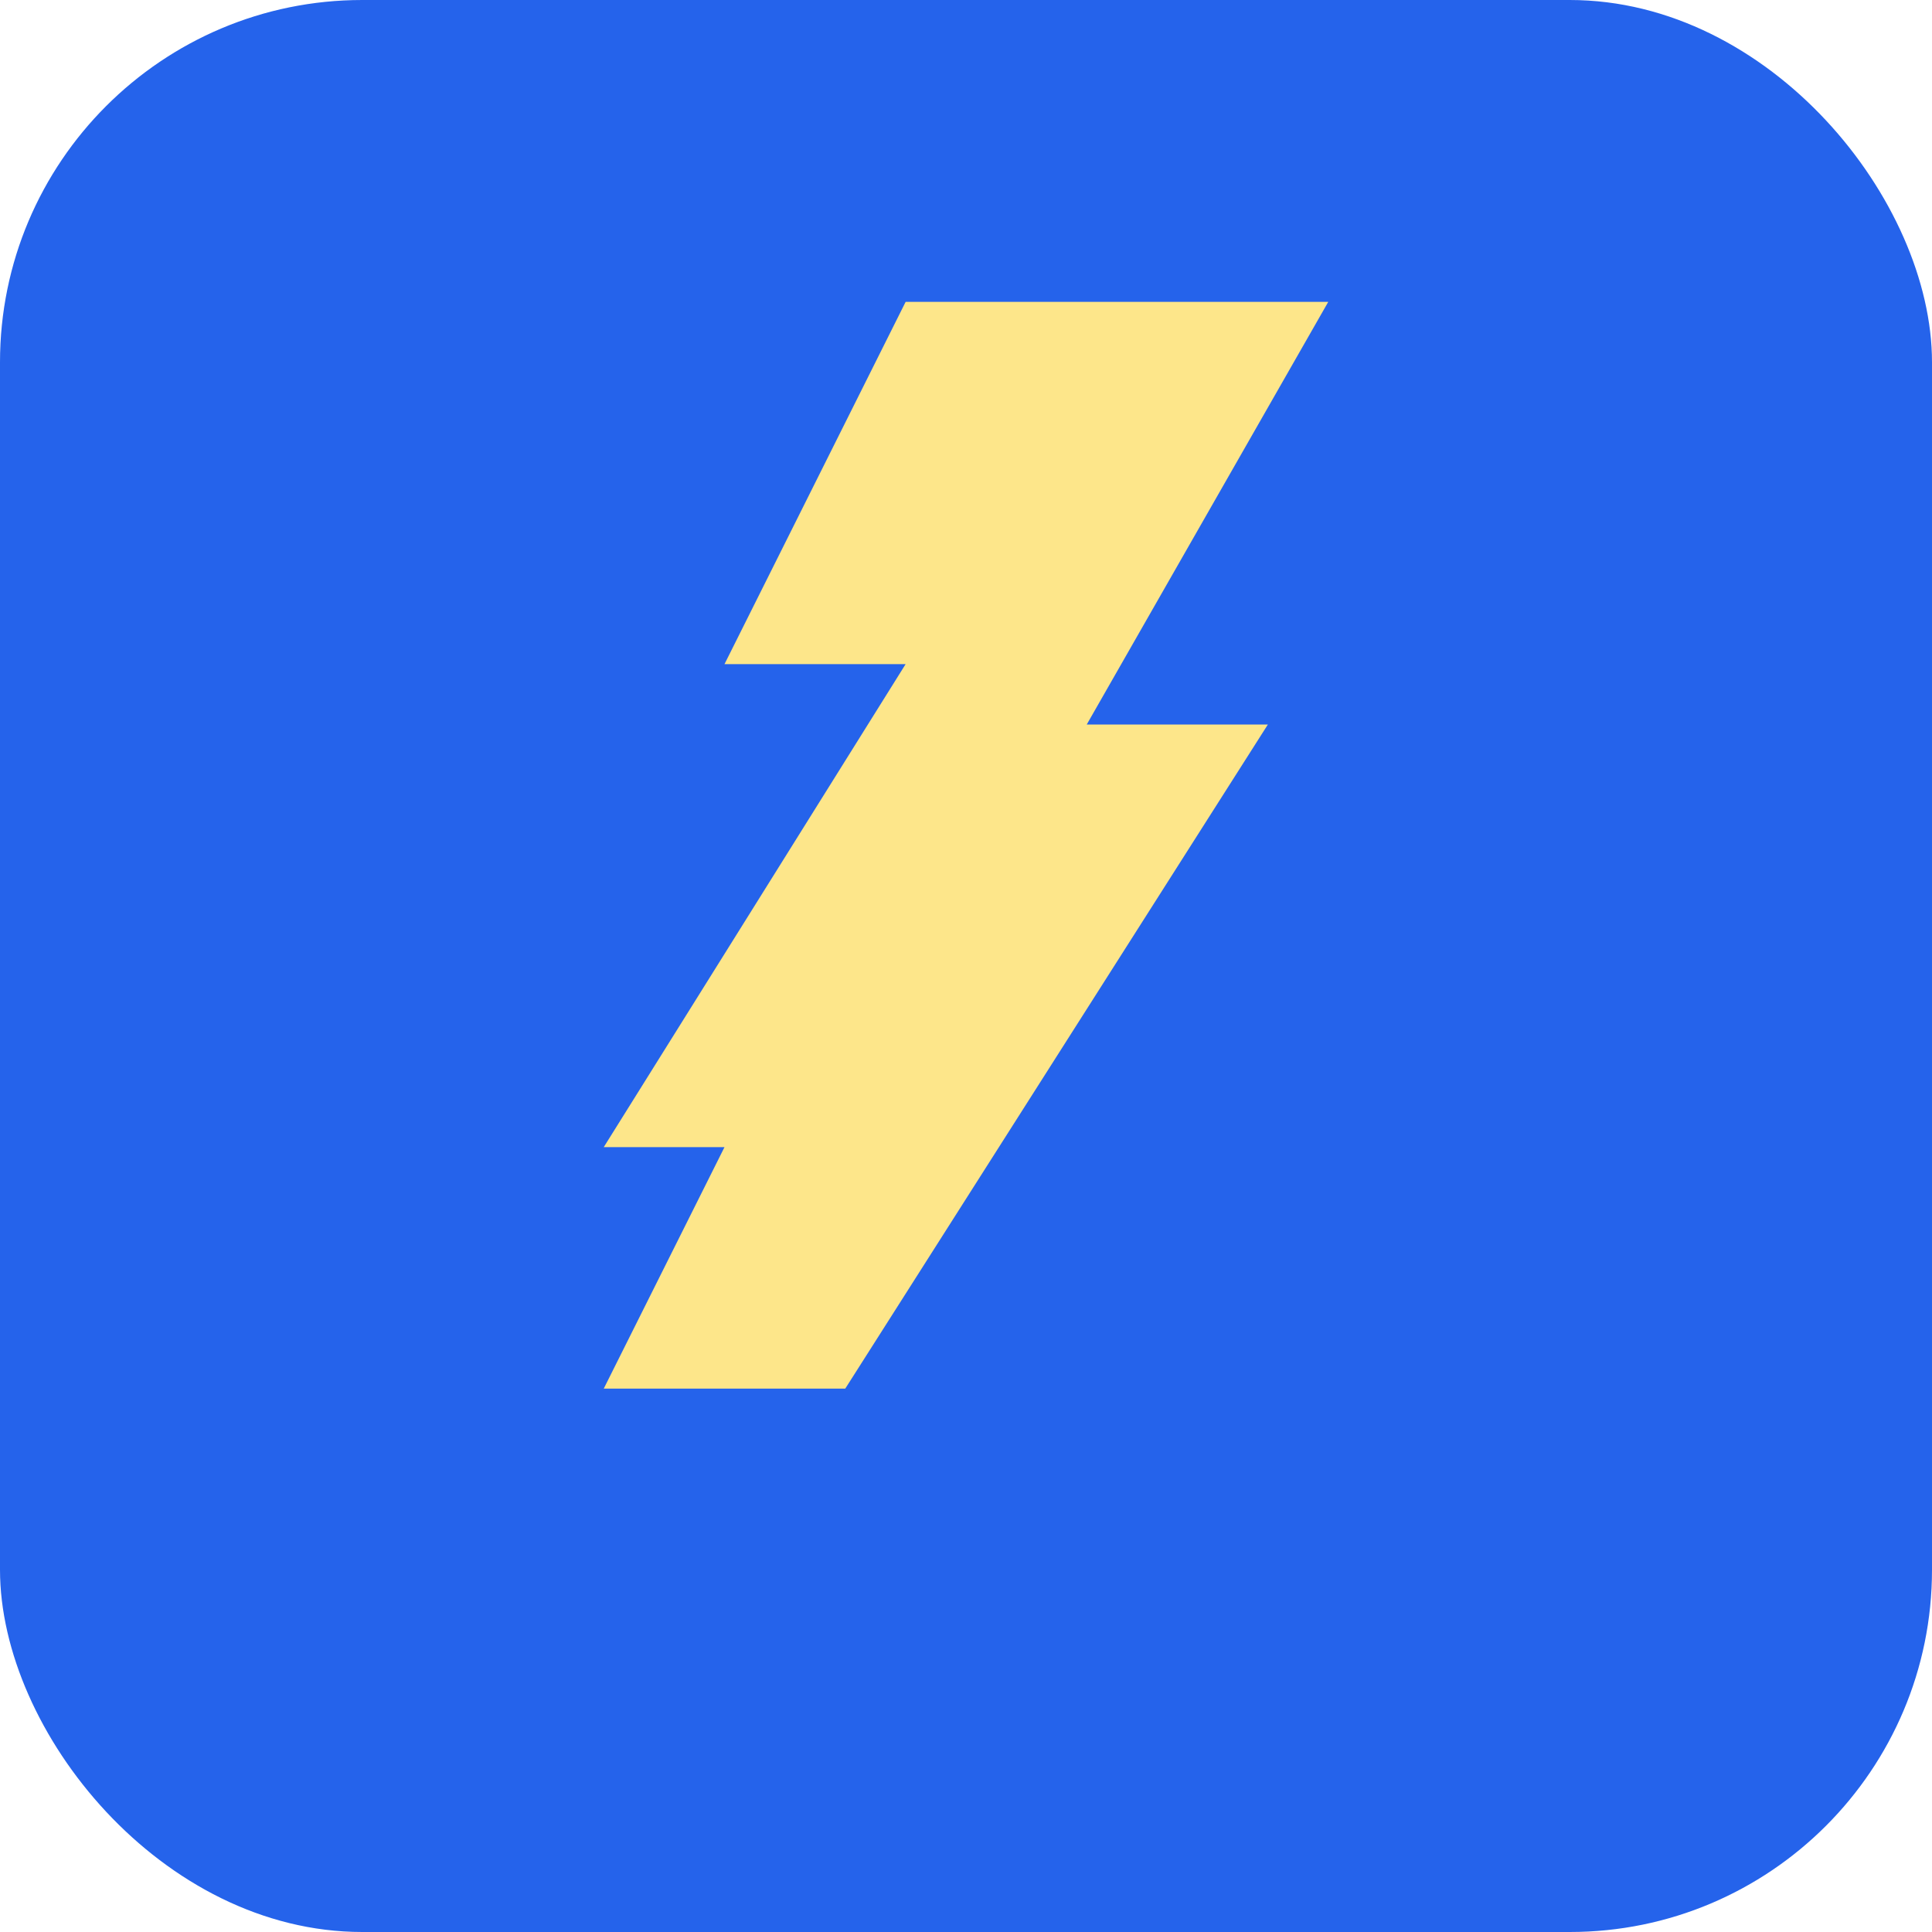
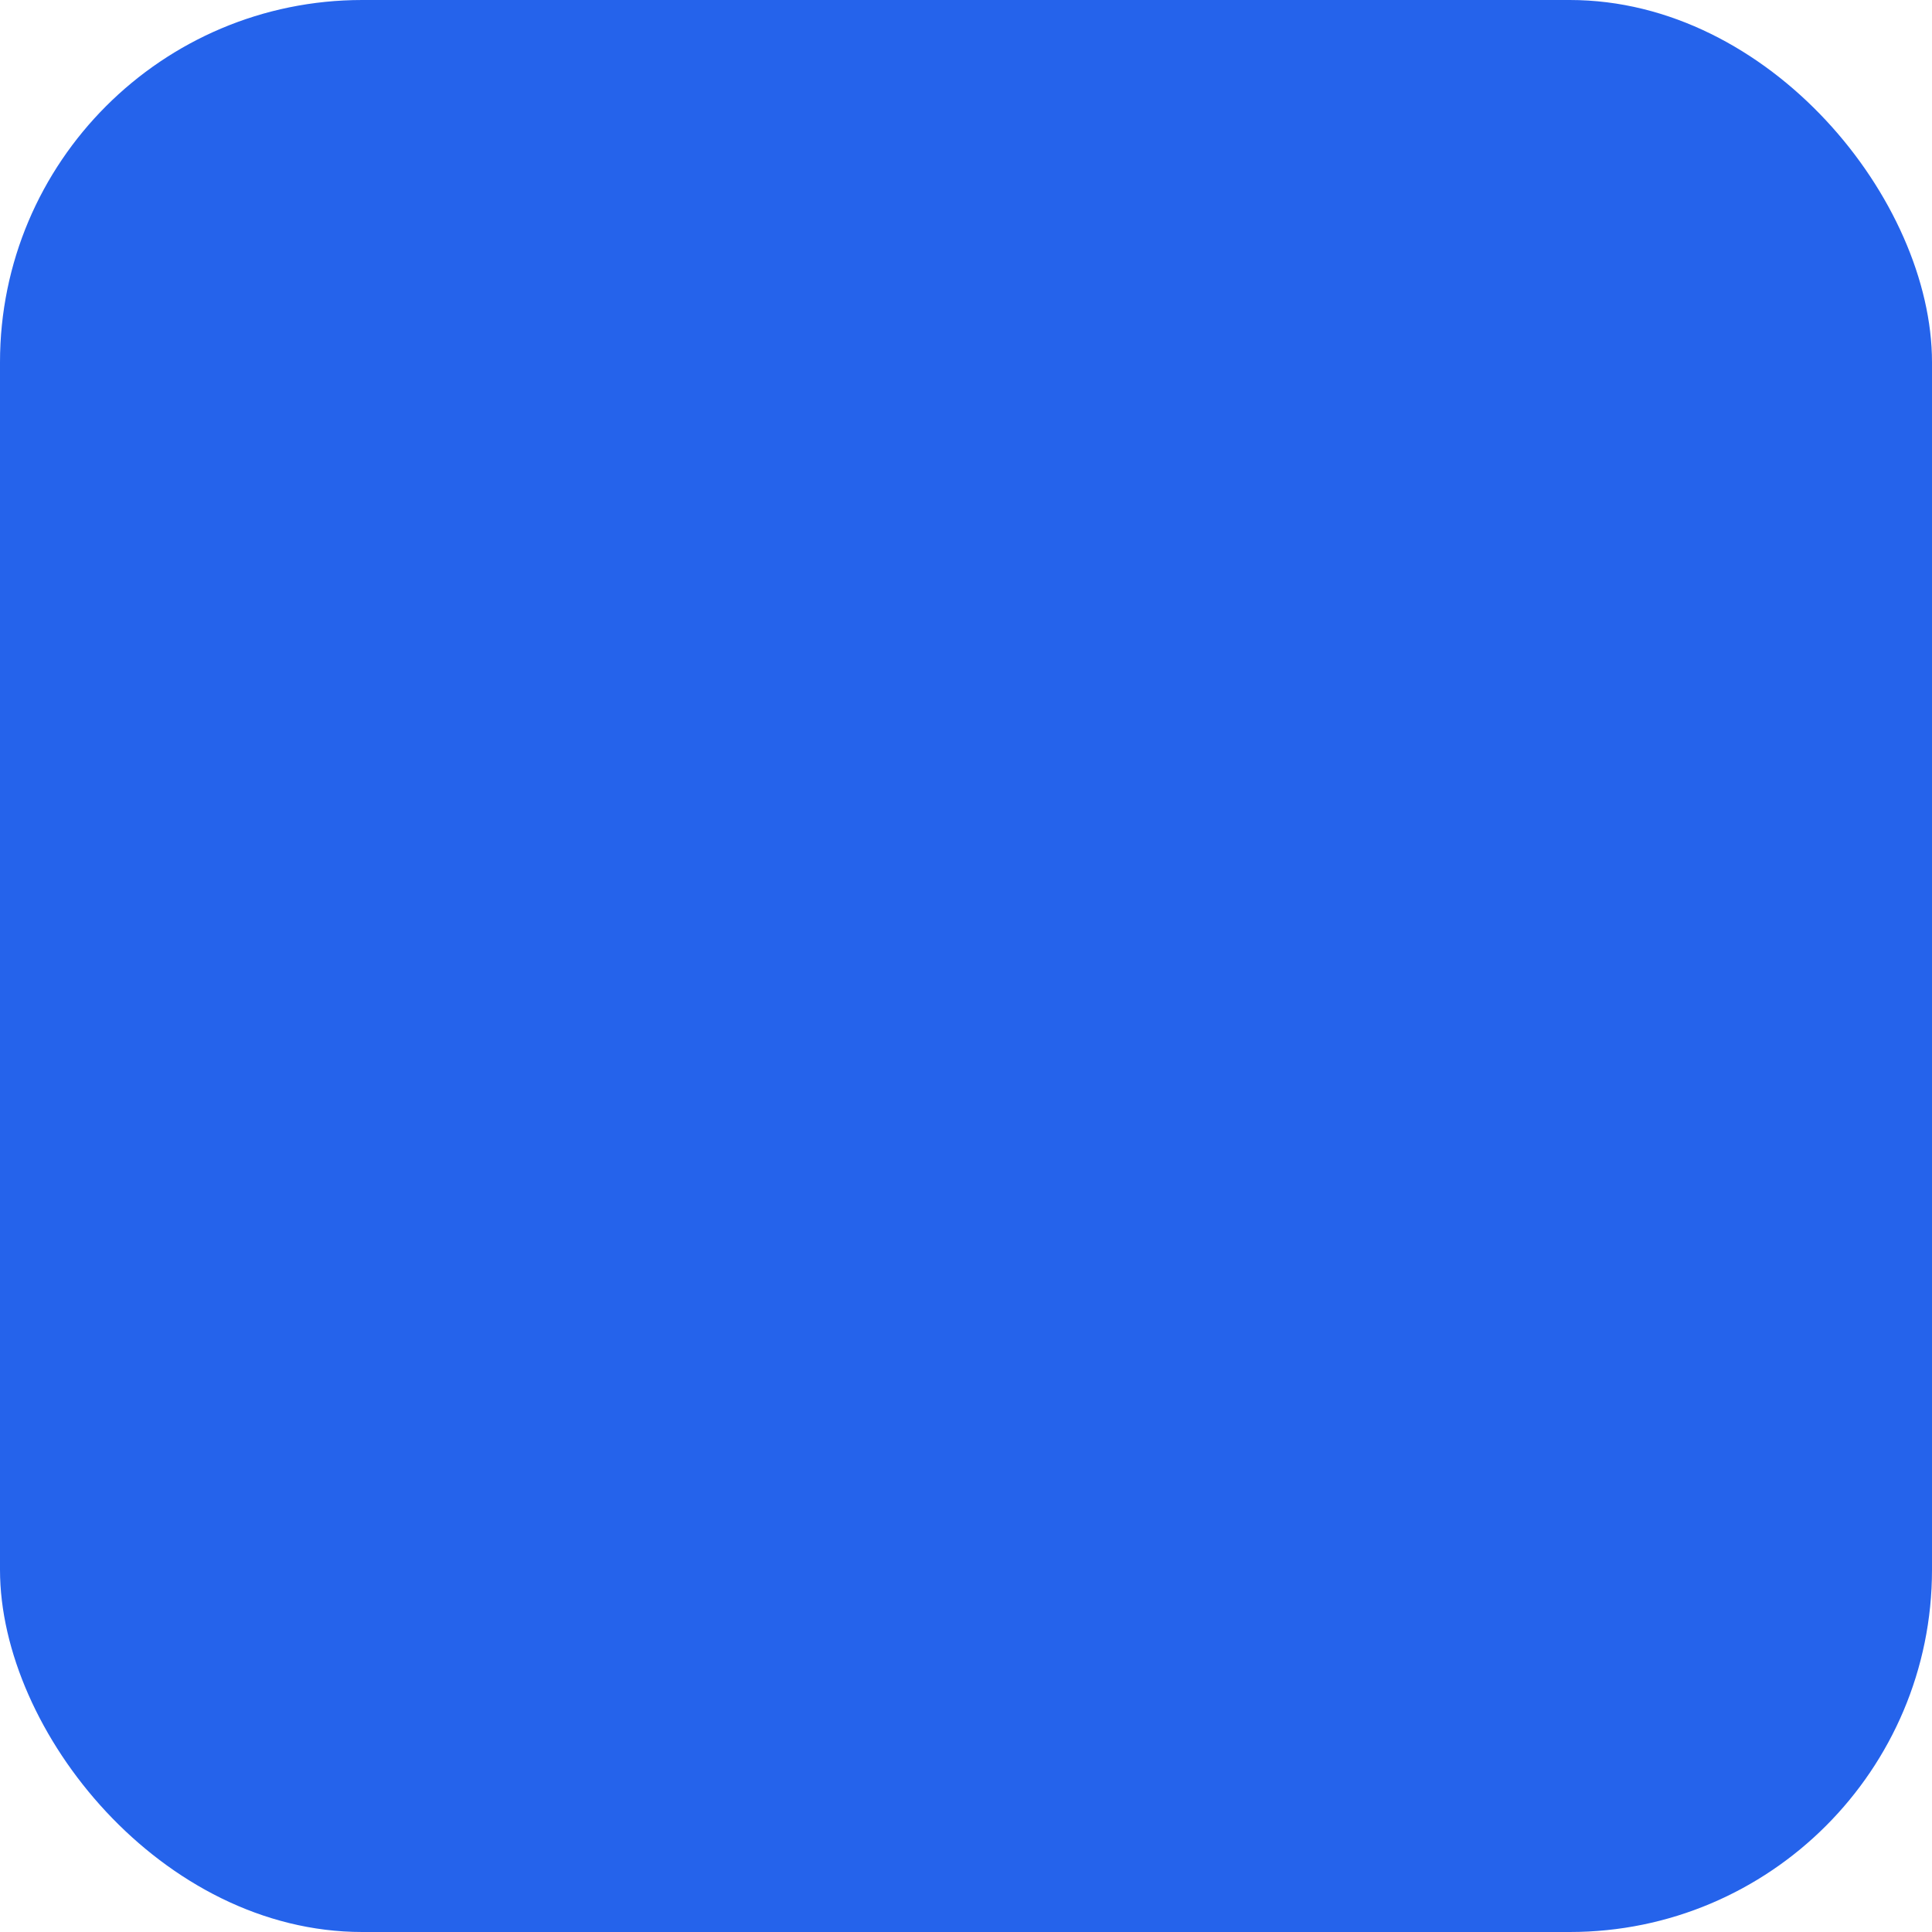
<svg xmlns="http://www.w3.org/2000/svg" width="128" height="128" viewBox="0 0 128 128">
  <rect width="128" height="128" rx="24" fill="#2563EB" />
-   <path d="M40 76l20-32h-12l12-24h28l-16 28h12L56 92h-16l8-16H40z" fill="#FDE68A" />
</svg>